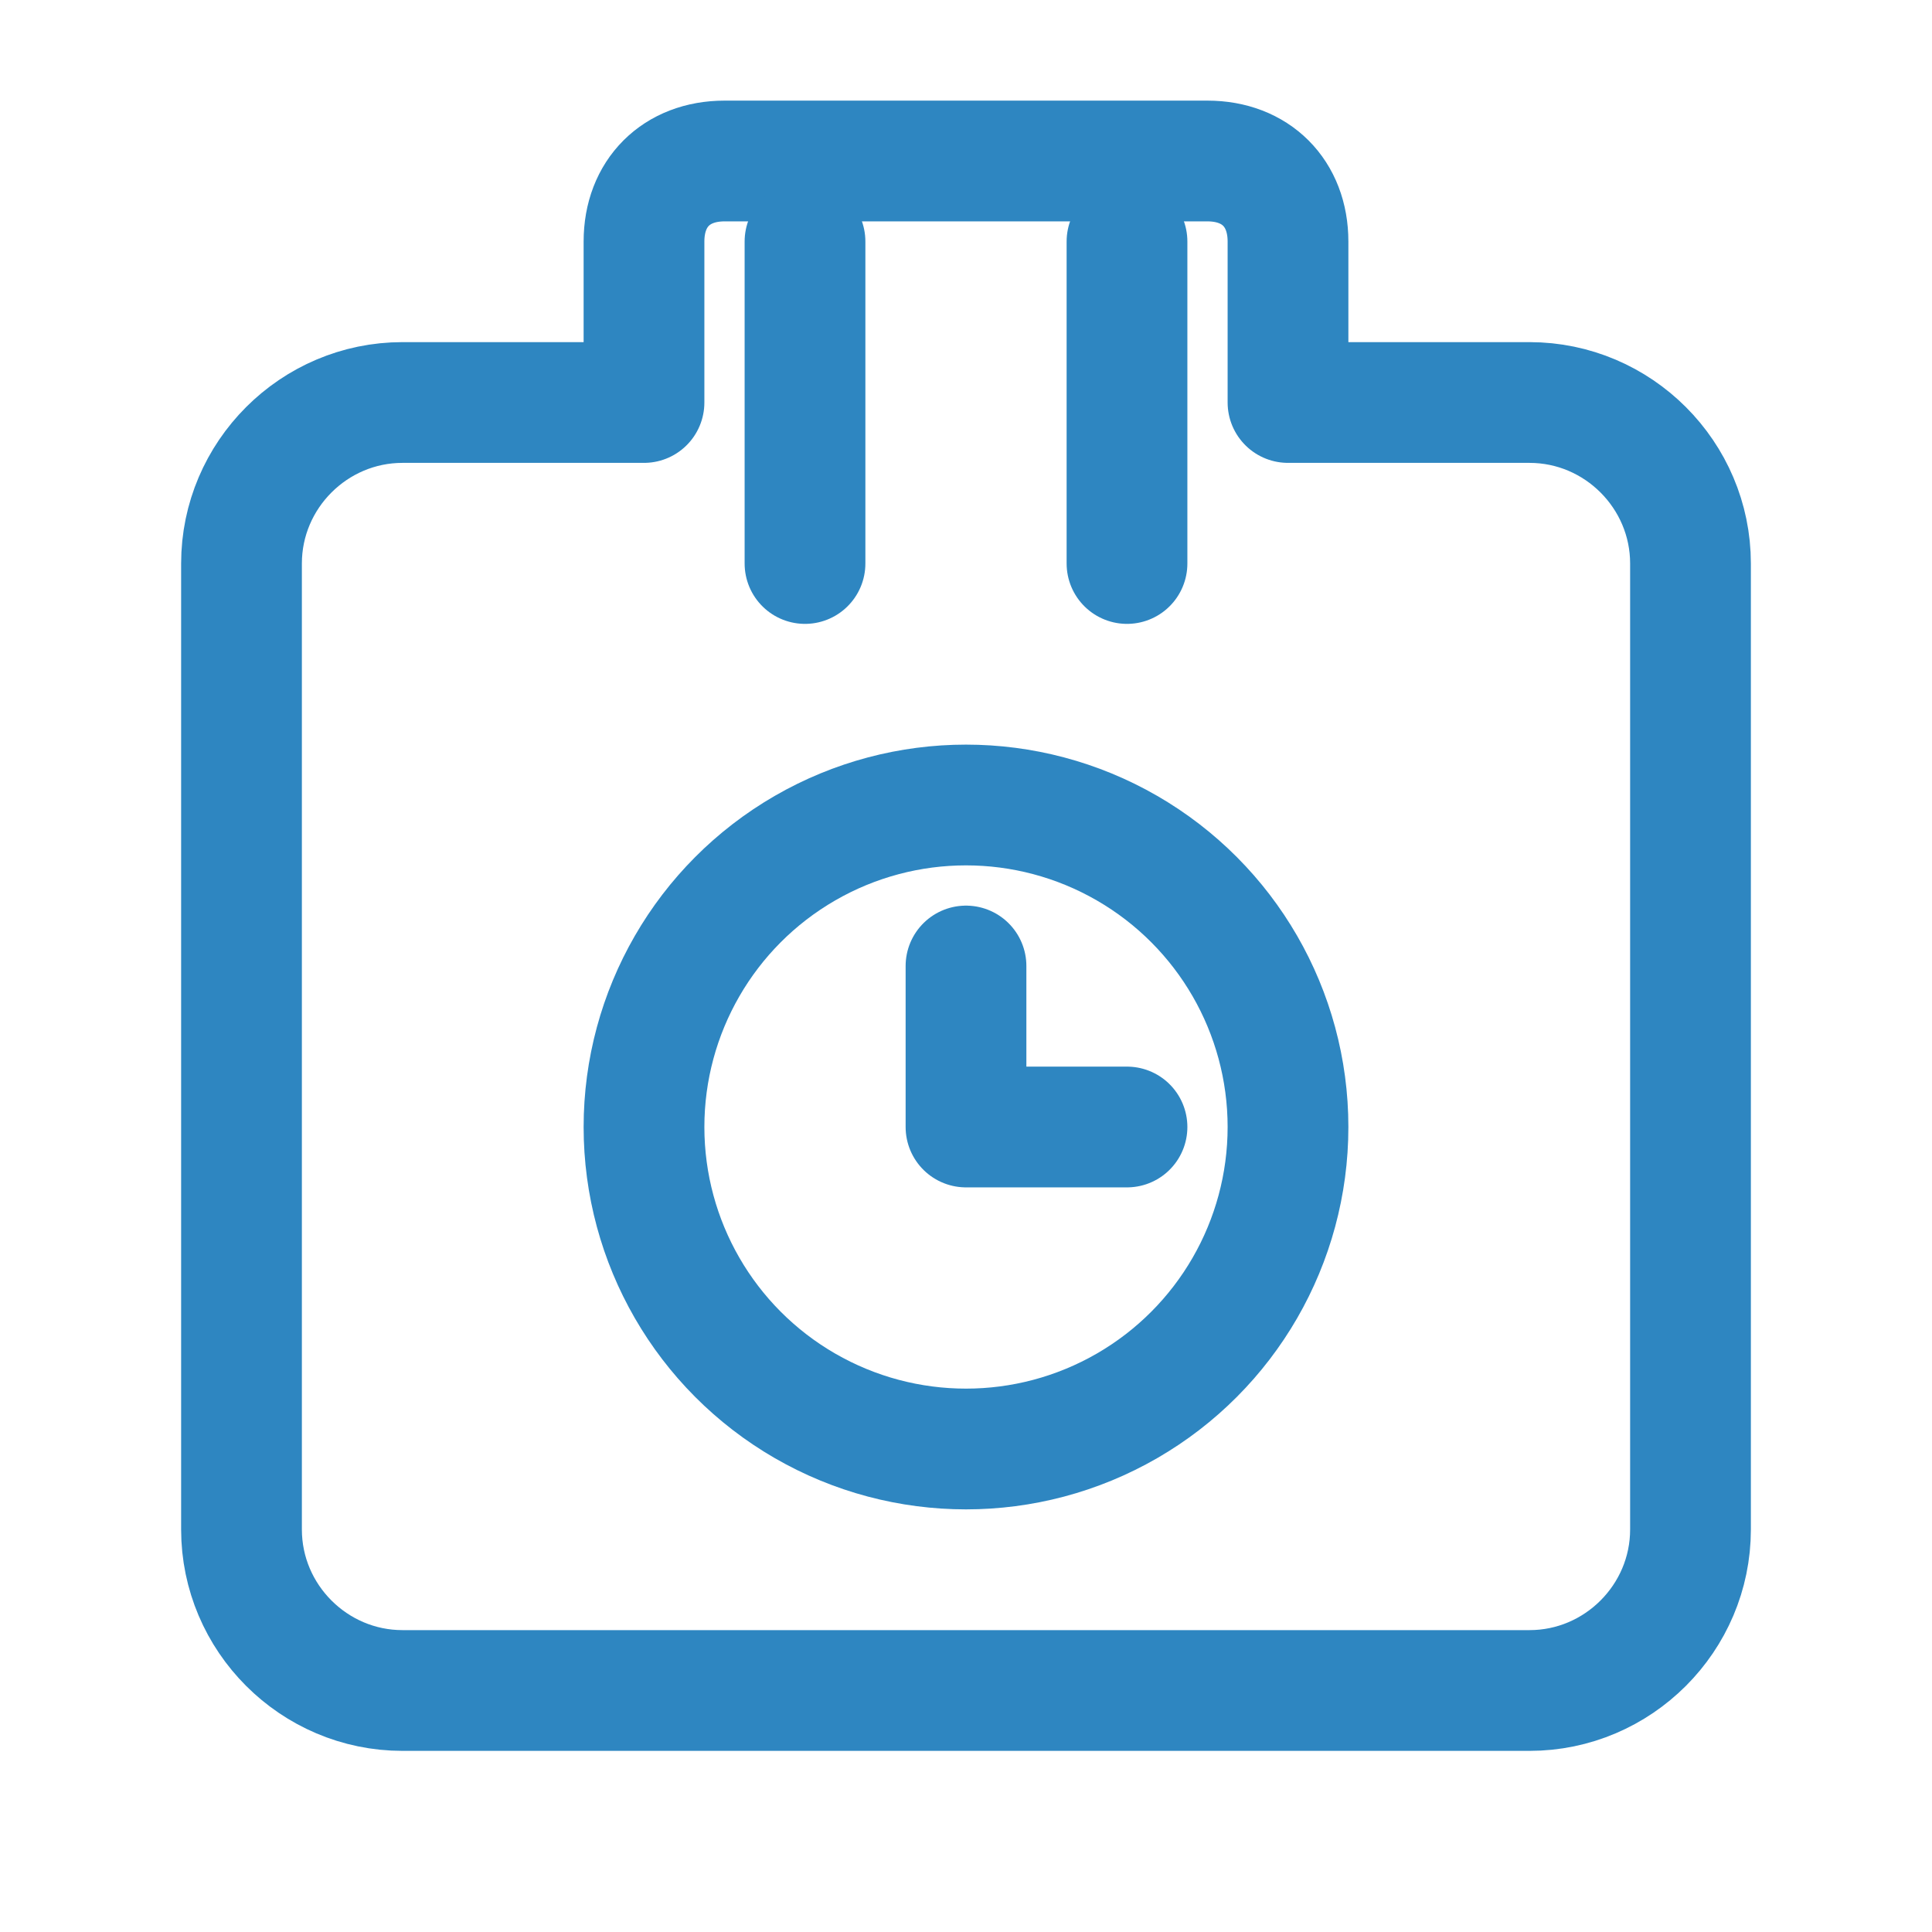
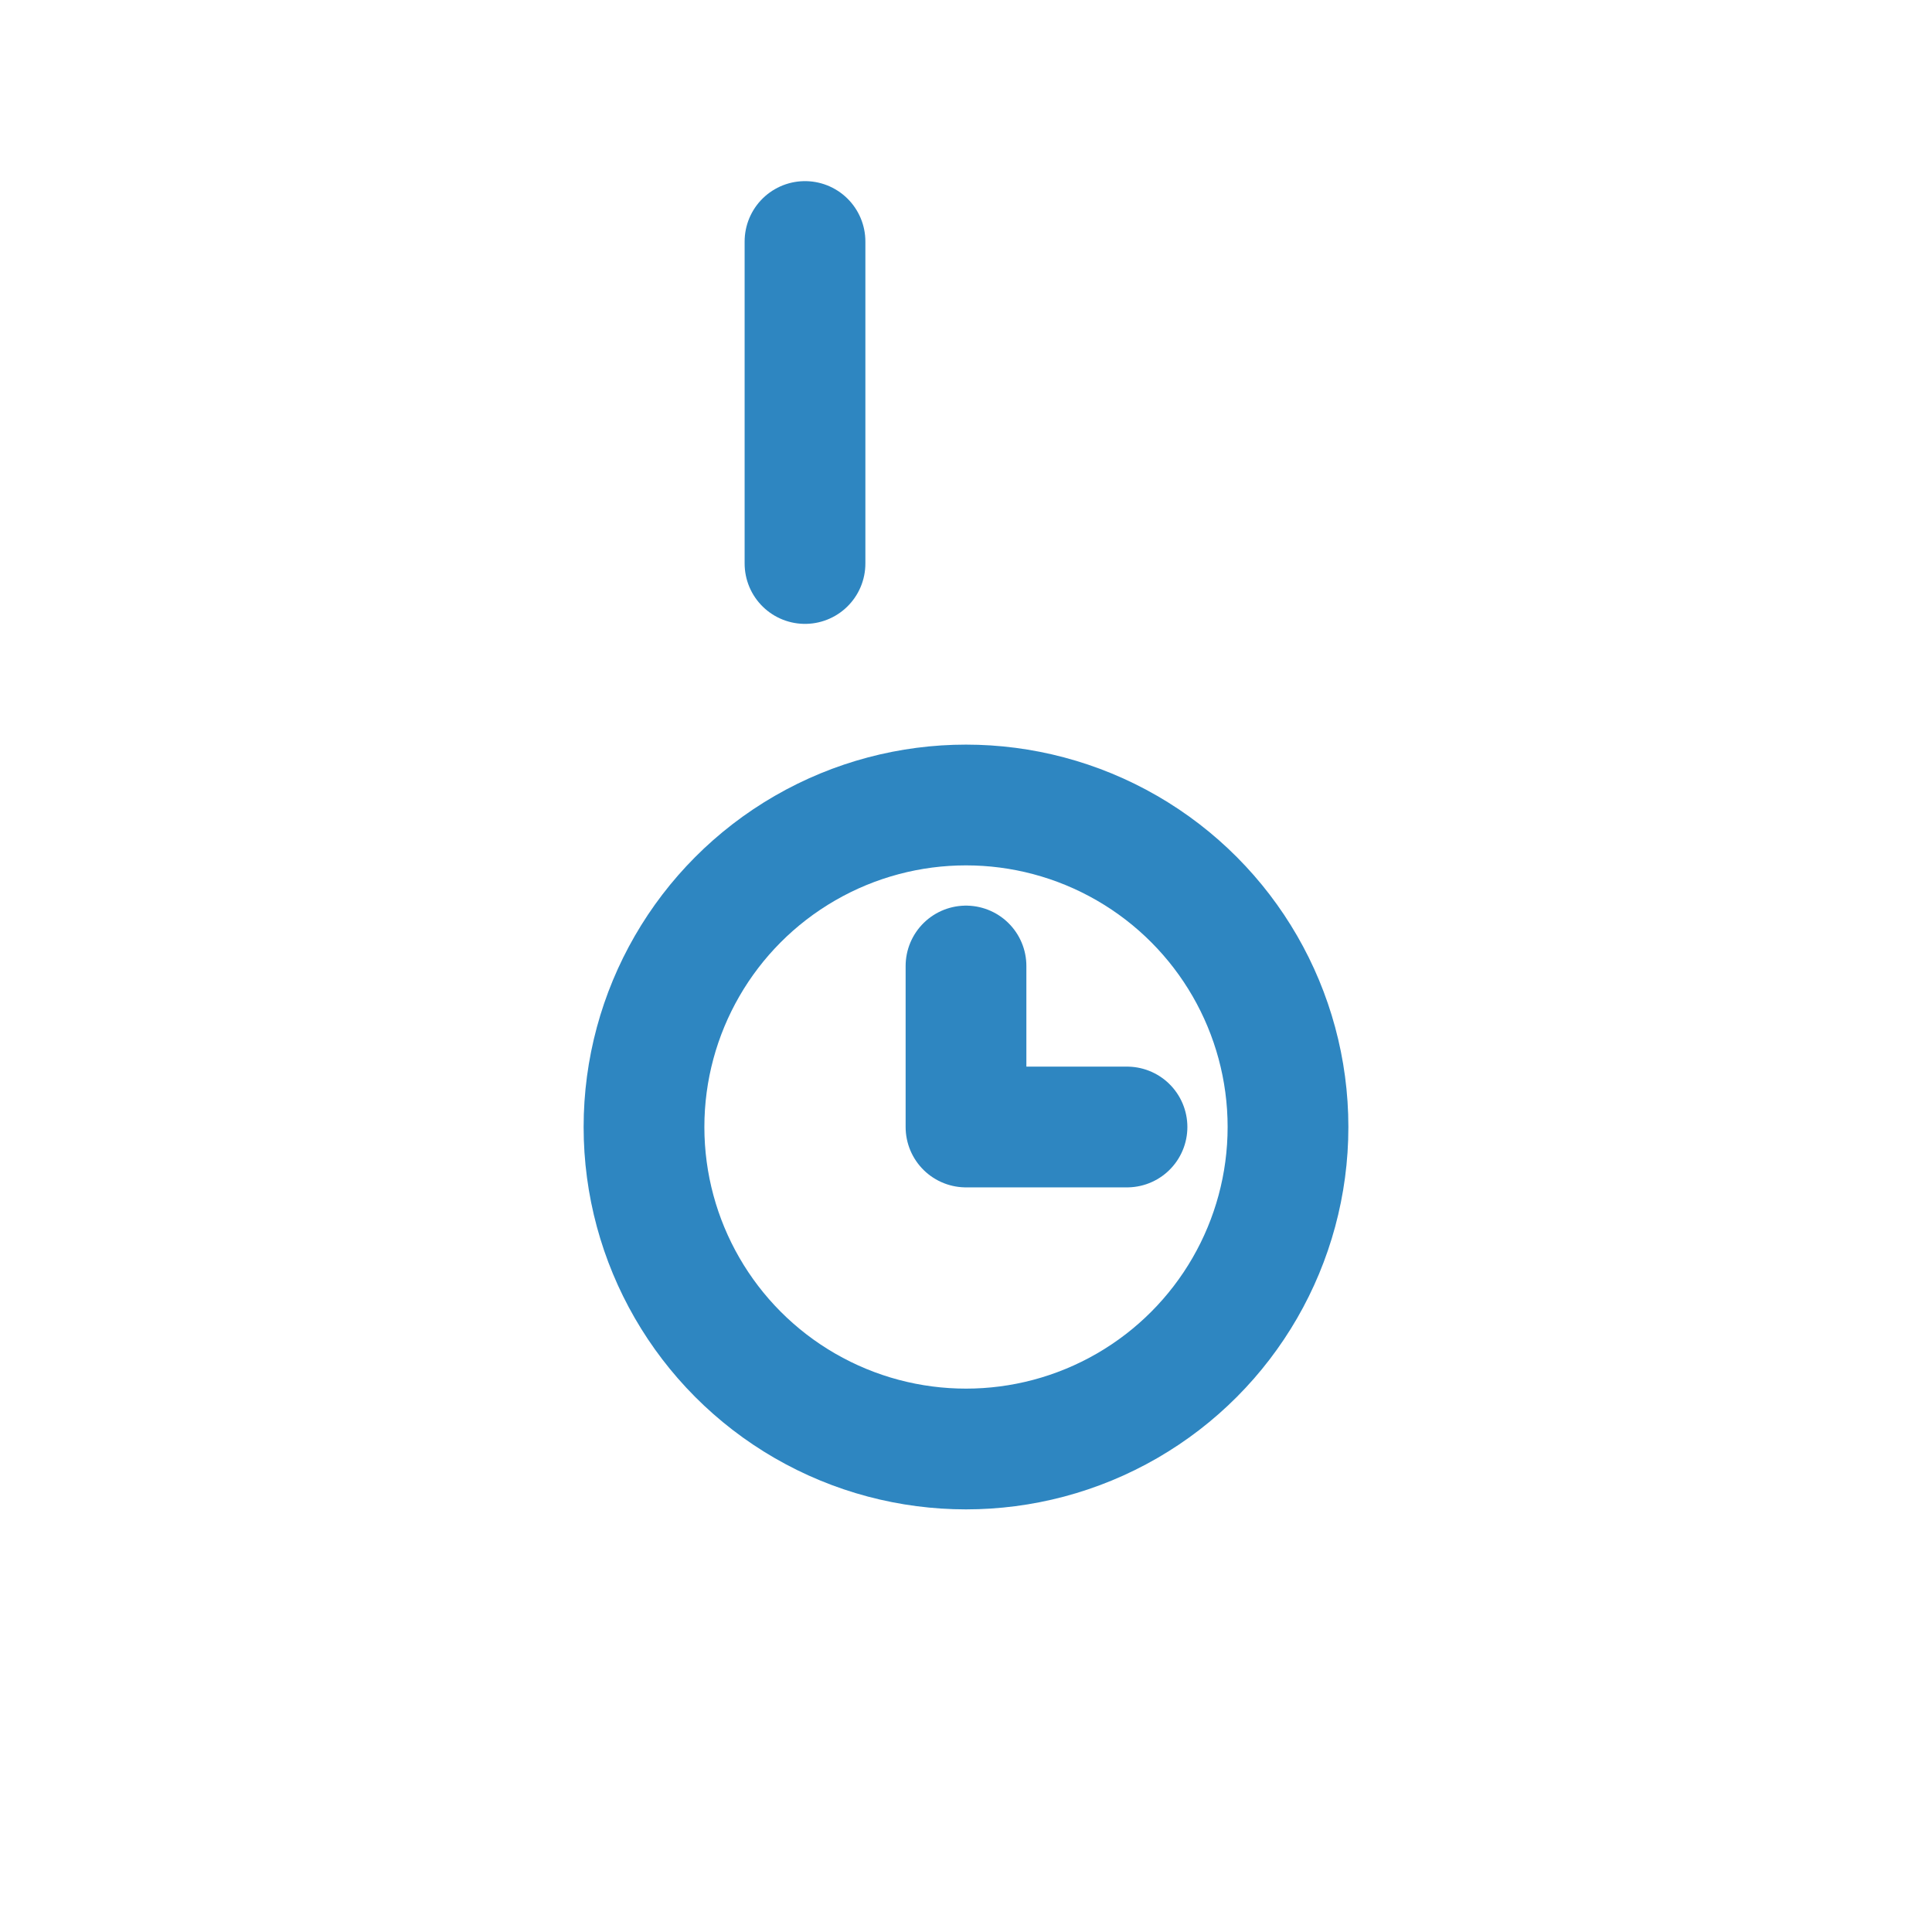
<svg xmlns="http://www.w3.org/2000/svg" viewBox="0 0 24 24" width="70" height="70" fill="none" stroke="#2E86C1" stroke-width="1.5" stroke-linecap="round" stroke-linejoin="round">
-   <path d="M19 5h-3V3c0-.6-.4-1-1-1H9c-.6 0-1 .4-1 1v2H5c-1.1 0-2 .9-2 2v12c0 1.1.9 2 2 2h14c1.1 0 2-.9 2-2V7c0-1.1-.9-2-2-2z" />
  <path d="M10 3v4" />
-   <path d="M14 3v4" />
  <circle cx="12" cy="14" r="4" />
  <path d="M12 12v2h2" />
</svg>